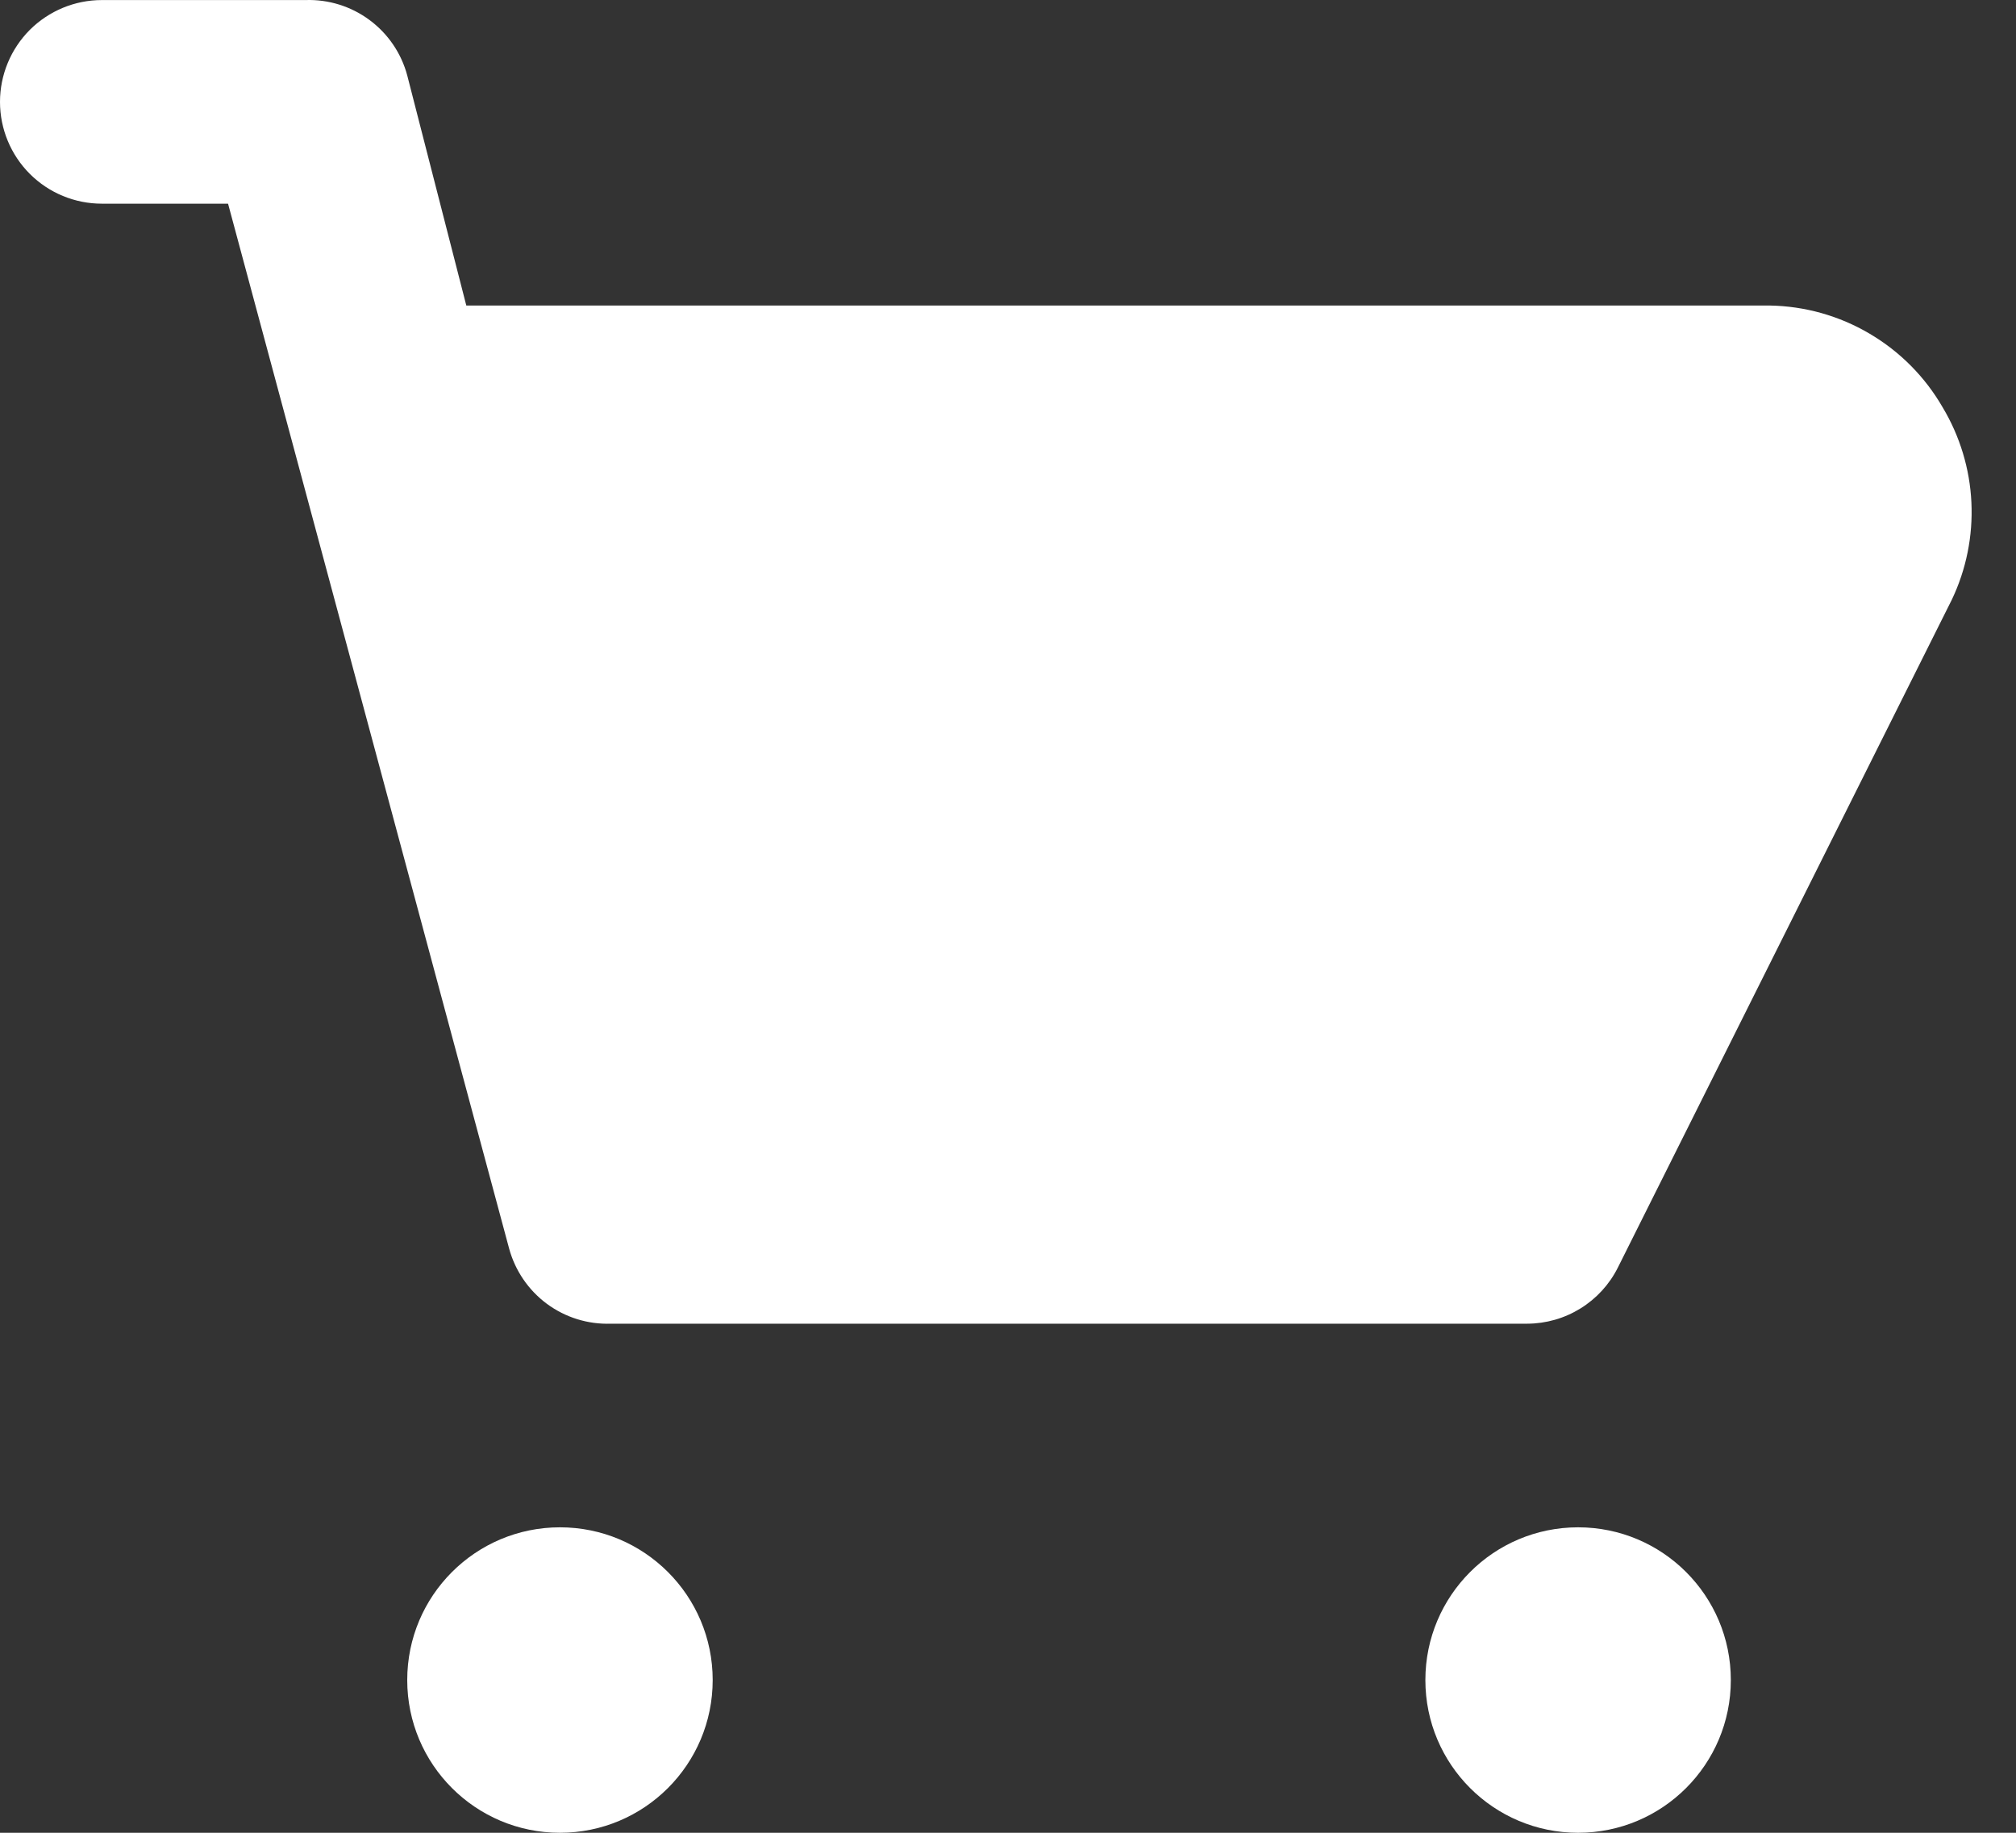
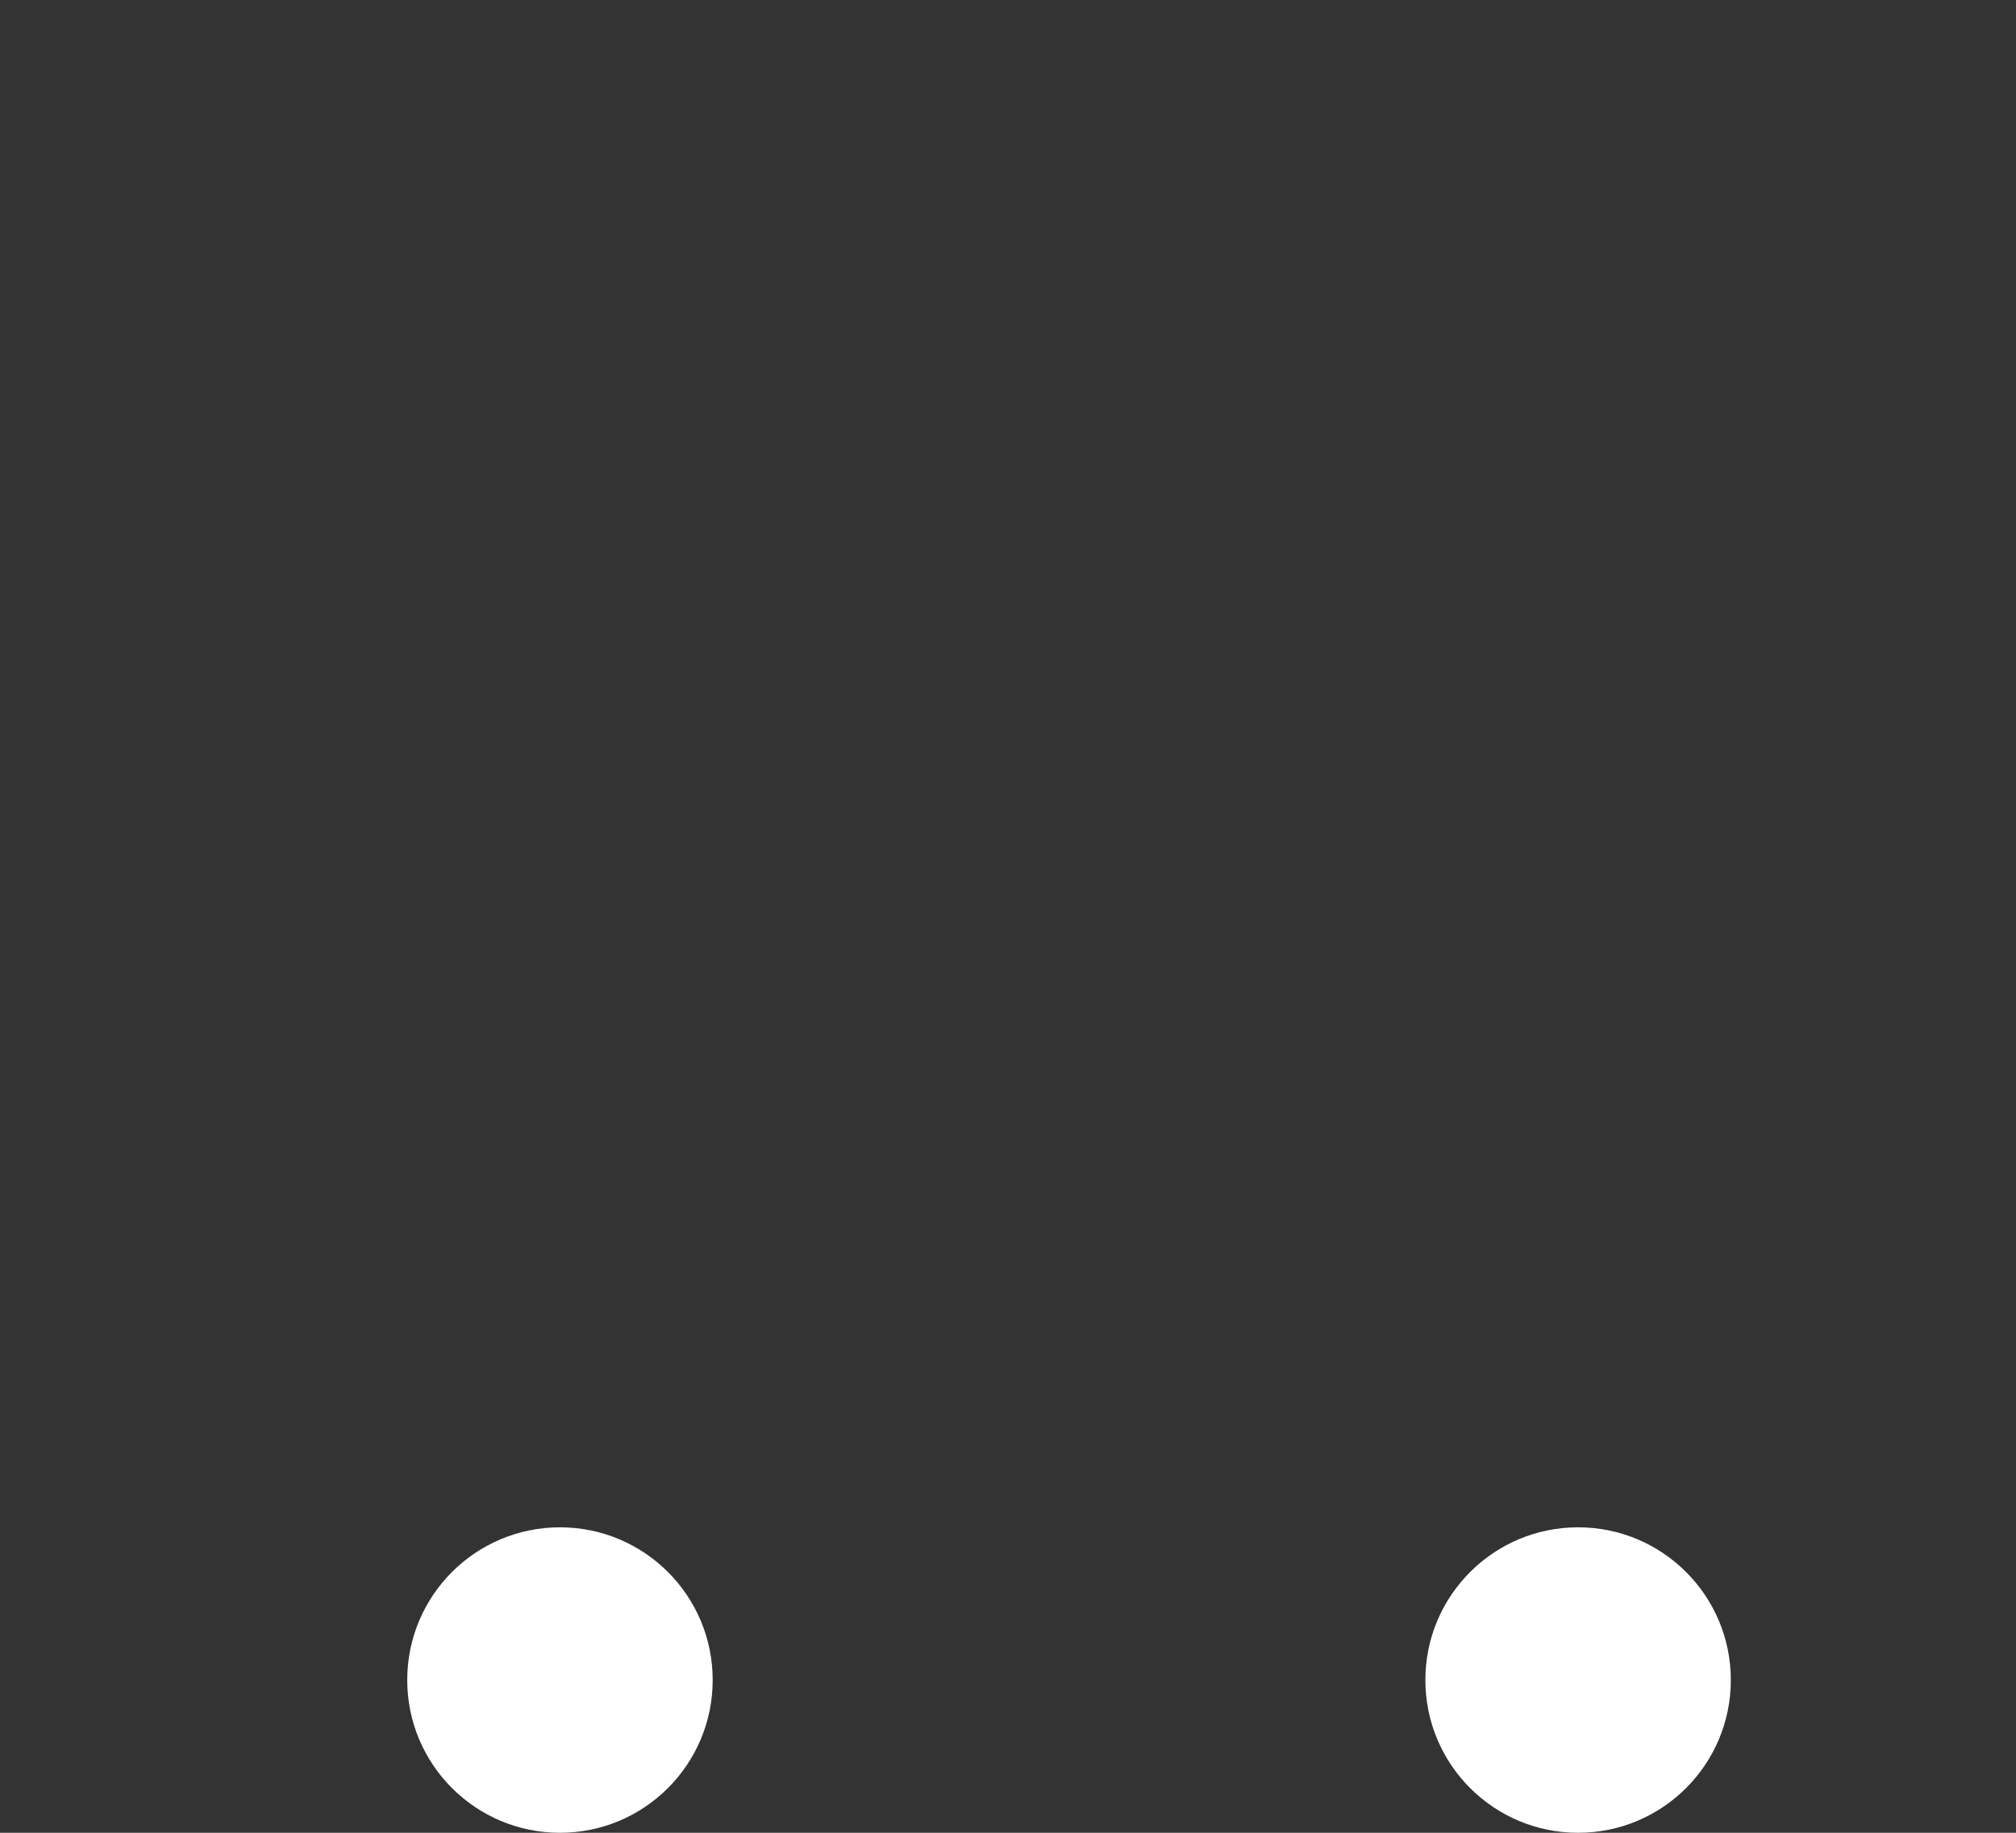
<svg xmlns="http://www.w3.org/2000/svg" width="33" height="30" viewBox="0 0 33 30" fill="none">
  <rect x="0" y="0" width="33" height="30" fill="#333333" stroke="none" />
  <g id="Group 5331">
-     <path id="Vector" d="M31.799 6.667C31.511 6.168 31.099 5.753 30.602 5.461C30.105 5.168 29.542 5.01 28.966 5.001H7.633L6.666 1.234C6.569 0.871 6.351 0.551 6.048 0.327C5.746 0.103 5.376 -0.012 5 0.001H1.667C1.225 0.001 0.801 0.177 0.488 0.489C0.176 0.802 0 1.226 0 1.668C0 2.11 0.176 2.534 0.488 2.846C0.801 3.159 1.225 3.334 1.667 3.334H3.733L8.333 20.434C8.431 20.797 8.649 21.117 8.951 21.341C9.254 21.565 9.623 21.68 10 21.667H24.999C25.307 21.666 25.608 21.58 25.87 21.418C26.132 21.256 26.344 21.025 26.482 20.75L31.949 9.817C32.186 9.321 32.296 8.773 32.27 8.223C32.244 7.674 32.082 7.139 31.799 6.667Z" fill="white" />
    <path id="Vector_2" d="M9.166 30C10.547 30 11.666 28.881 11.666 27.5C11.666 26.119 10.547 25 9.166 25C7.785 25 6.666 26.119 6.666 27.5C6.666 28.881 7.785 30 9.166 30Z" fill="white" />
    <path id="Vector_3" d="M25.832 30C27.213 30 28.332 28.881 28.332 27.5C28.332 26.119 27.213 25 25.832 25C24.451 25 23.332 26.119 23.332 27.5C23.332 28.881 24.451 30 25.832 30Z" fill="white" />
  </g>
</svg>